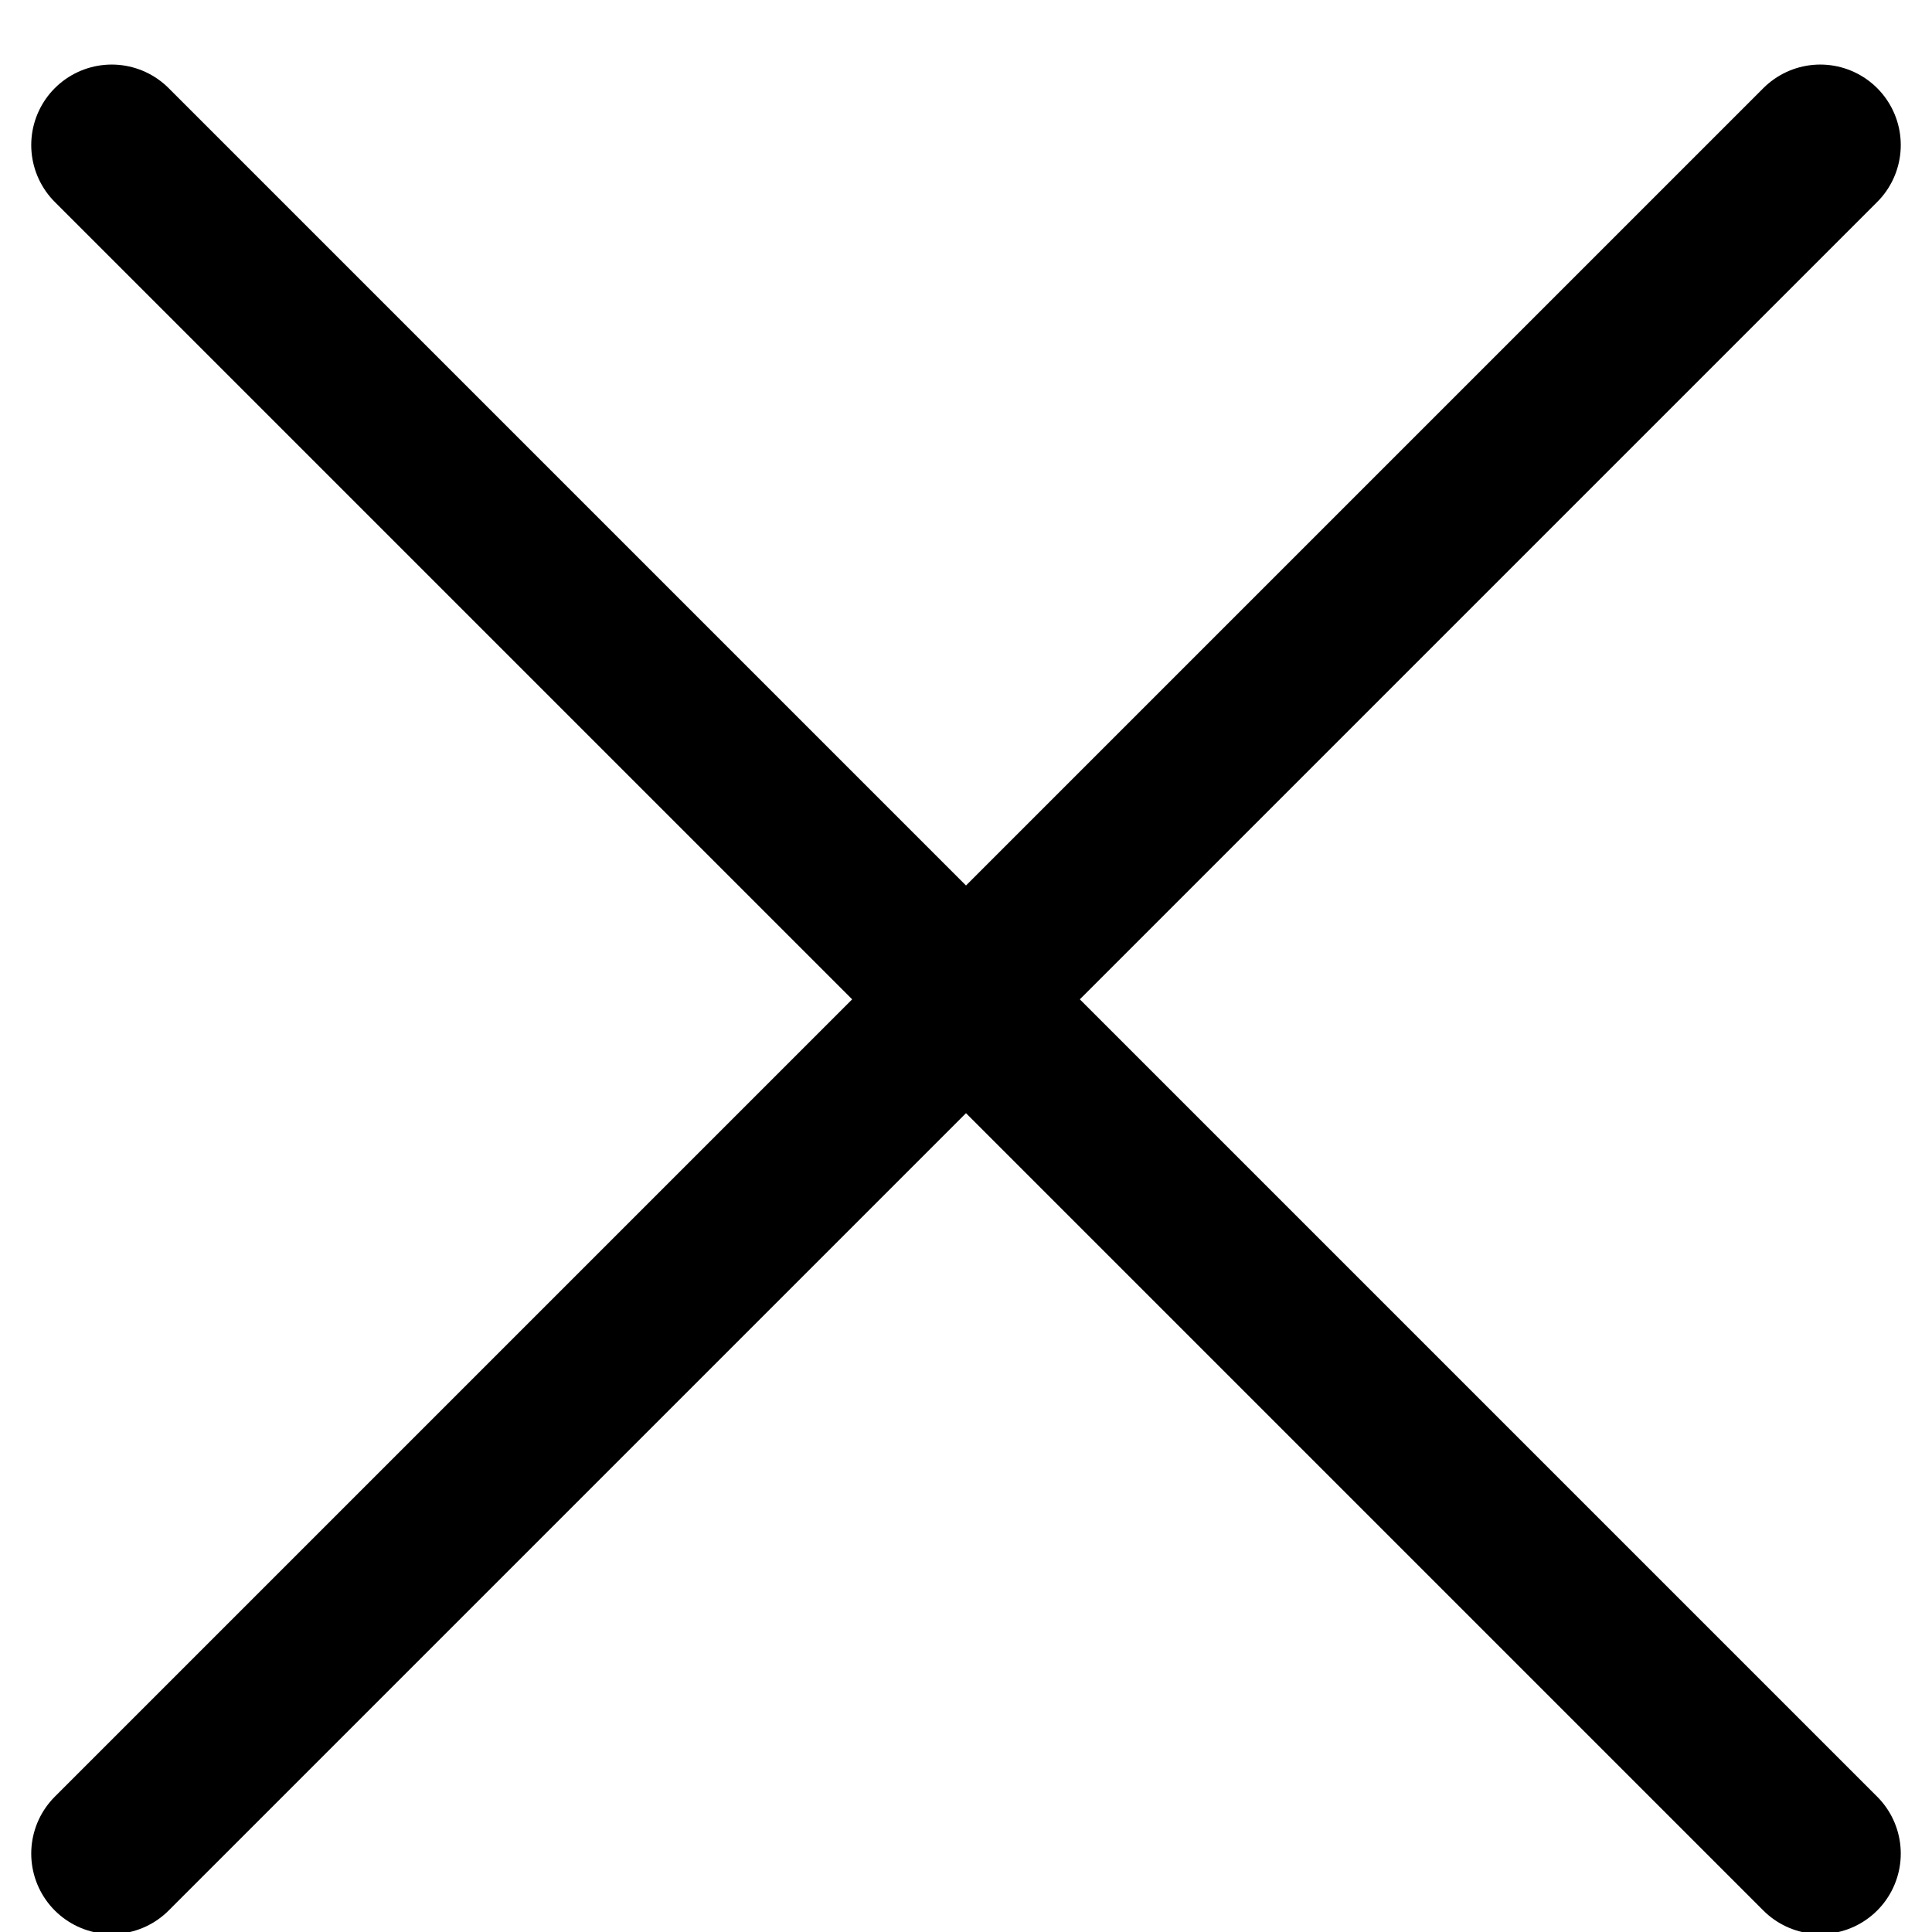
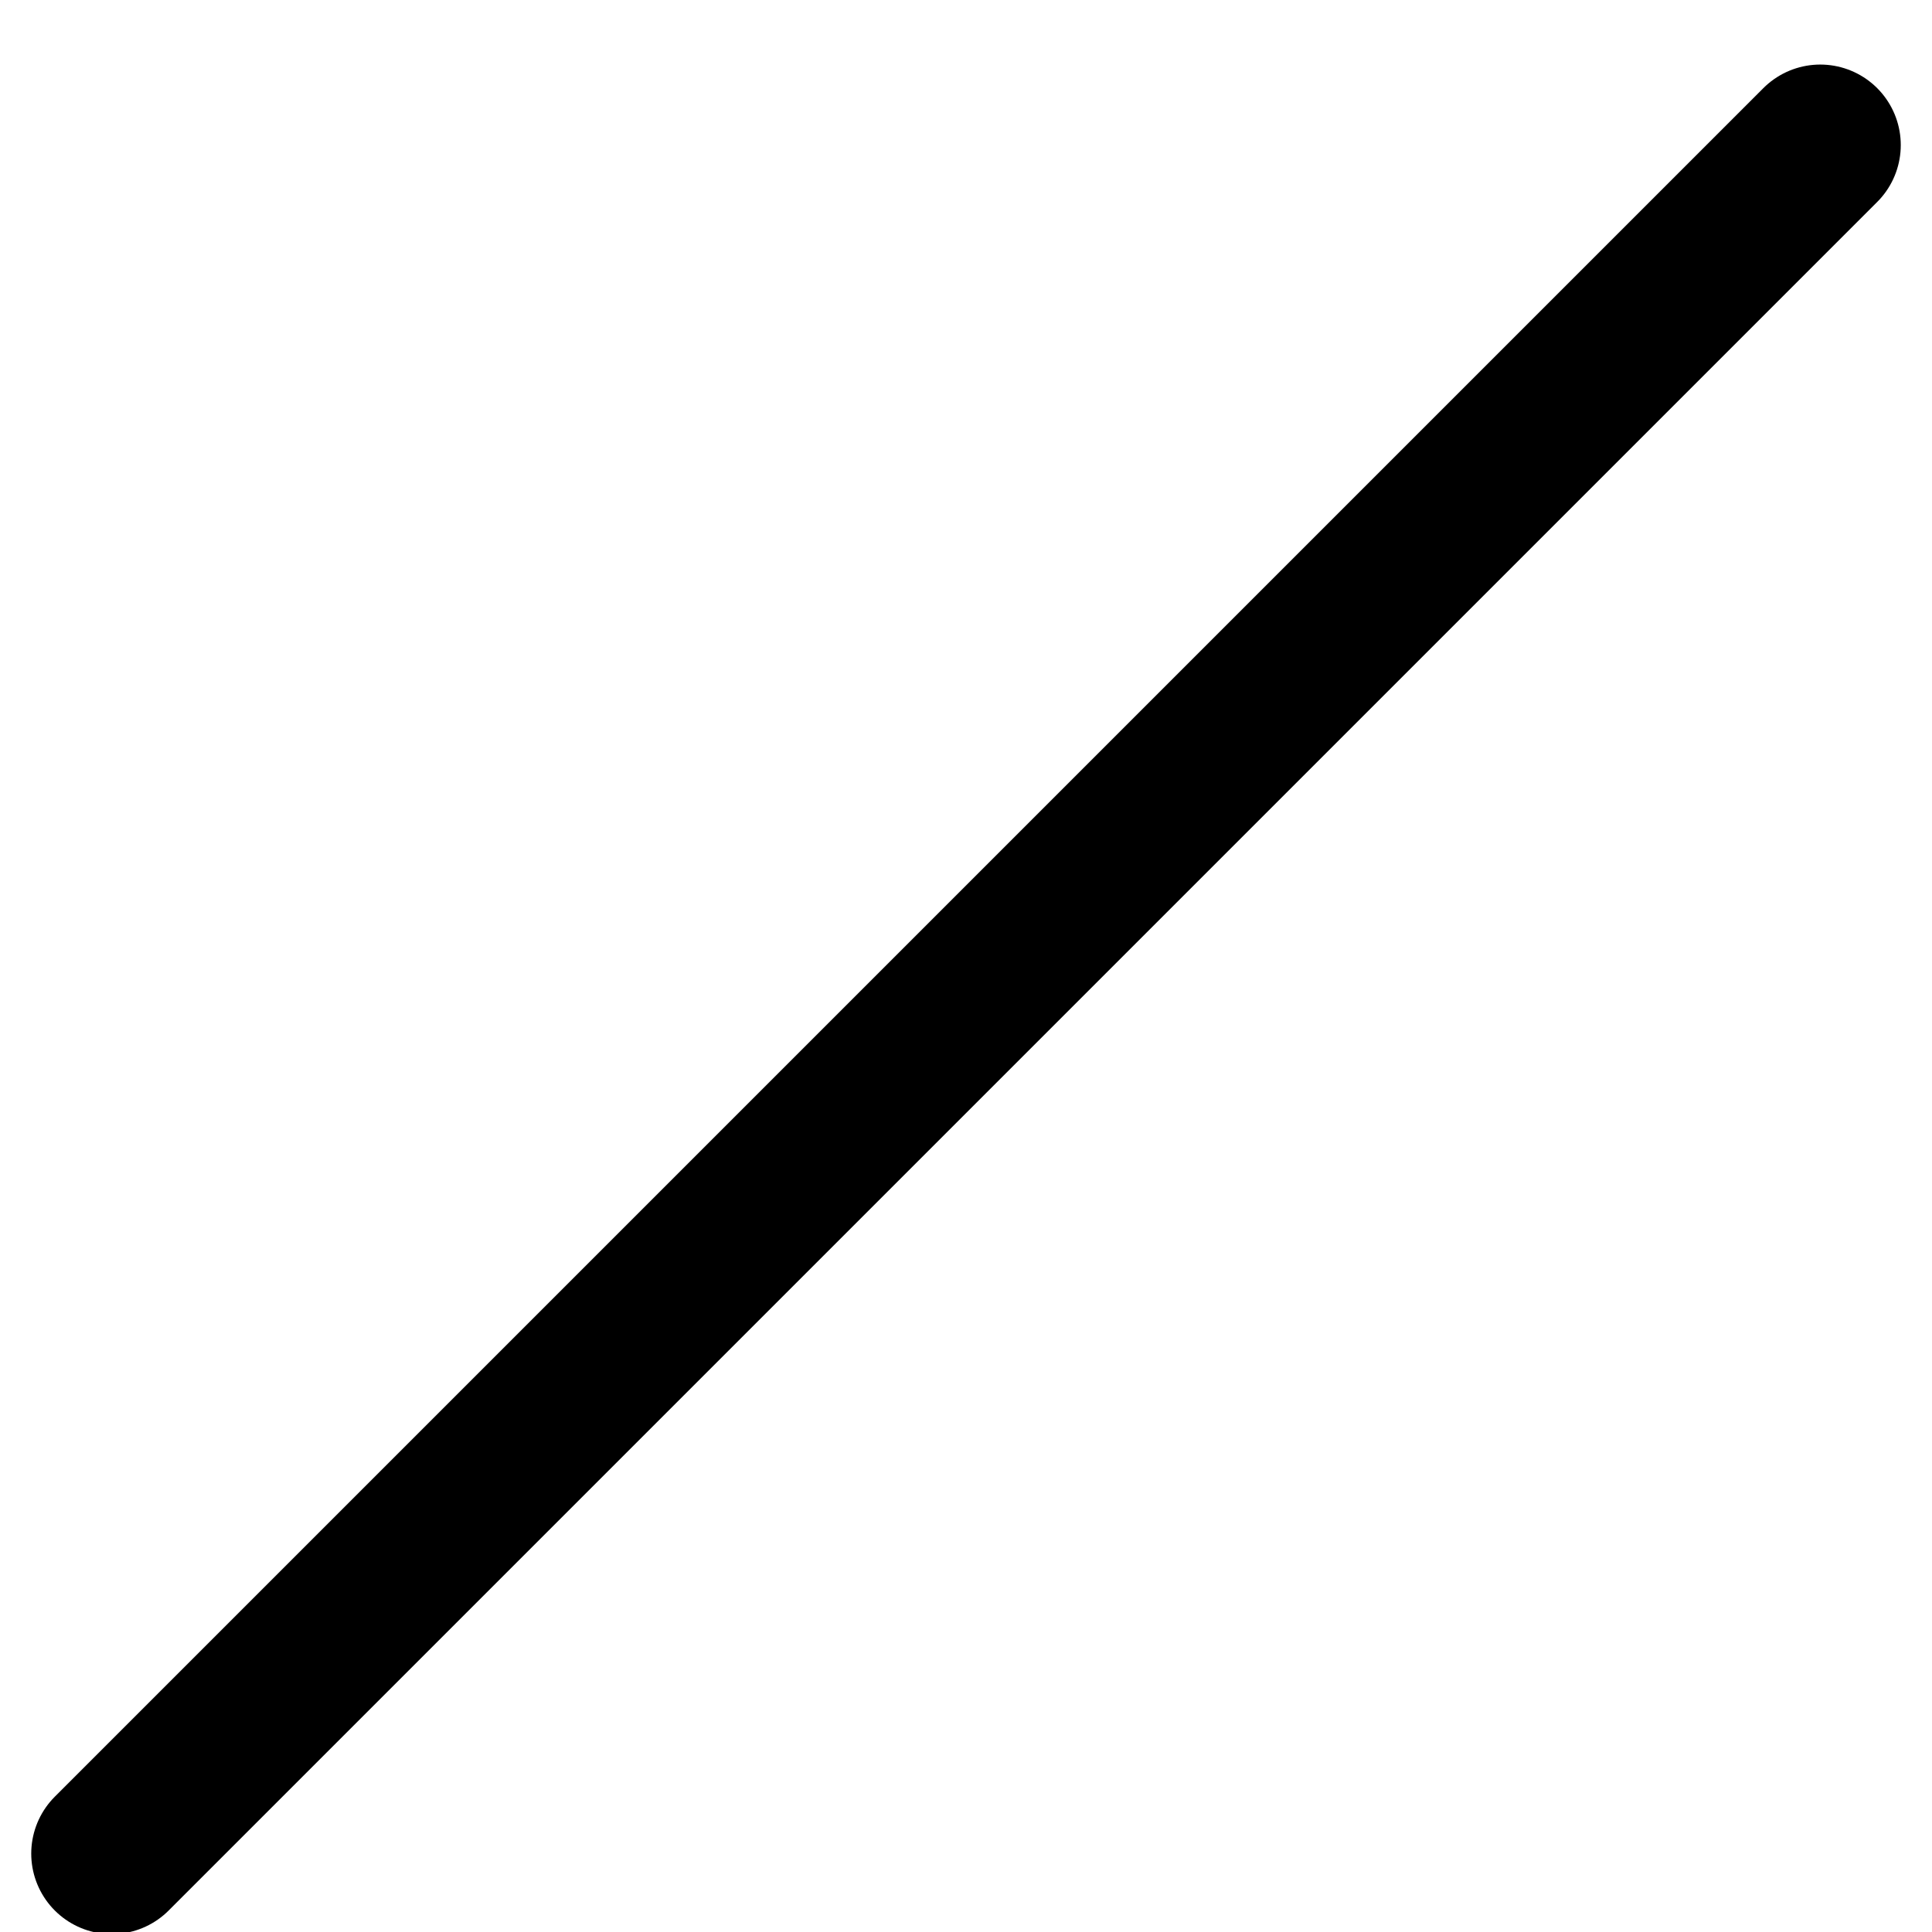
<svg xmlns="http://www.w3.org/2000/svg" width="12" height="12" viewBox="0 0 12 12" fill="none">
  <path d="M11.306 0.901L0.694 11.513" stroke="black" stroke-linecap="round" stroke-linejoin="round" />
-   <path d="M0.694 0.901L11.306 11.513" stroke="black" stroke-linecap="round" stroke-linejoin="round" />
</svg>